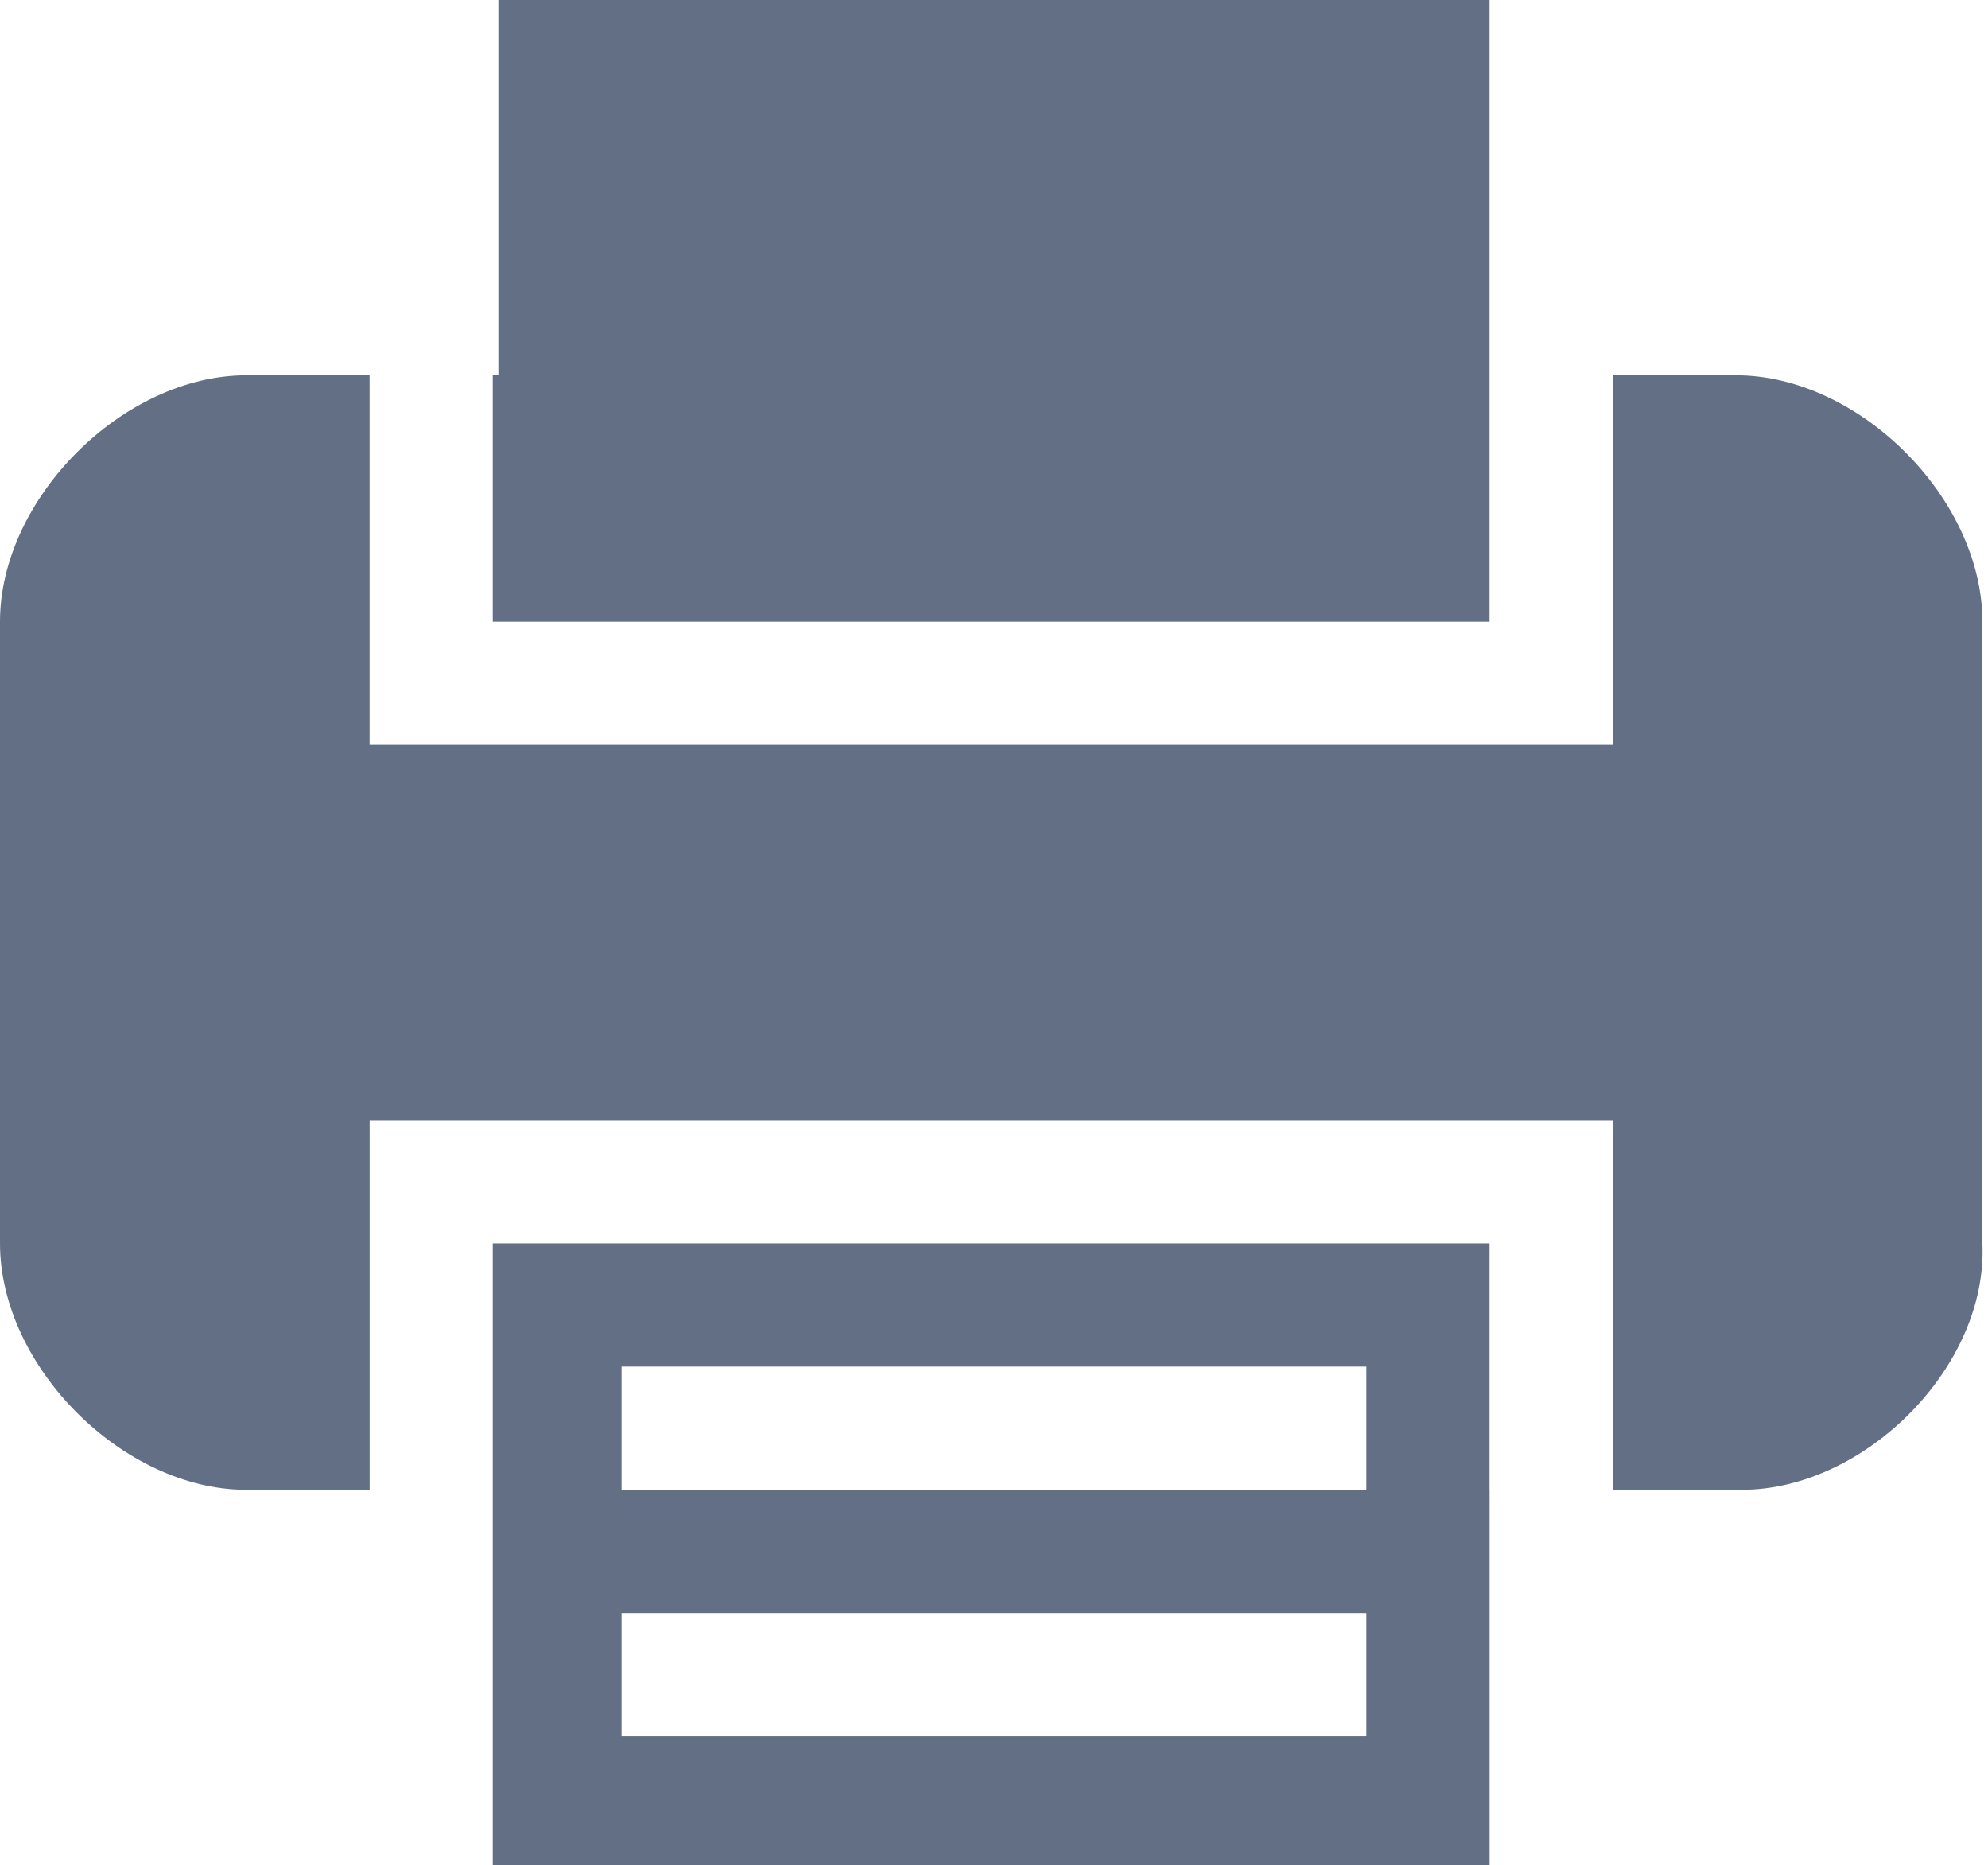
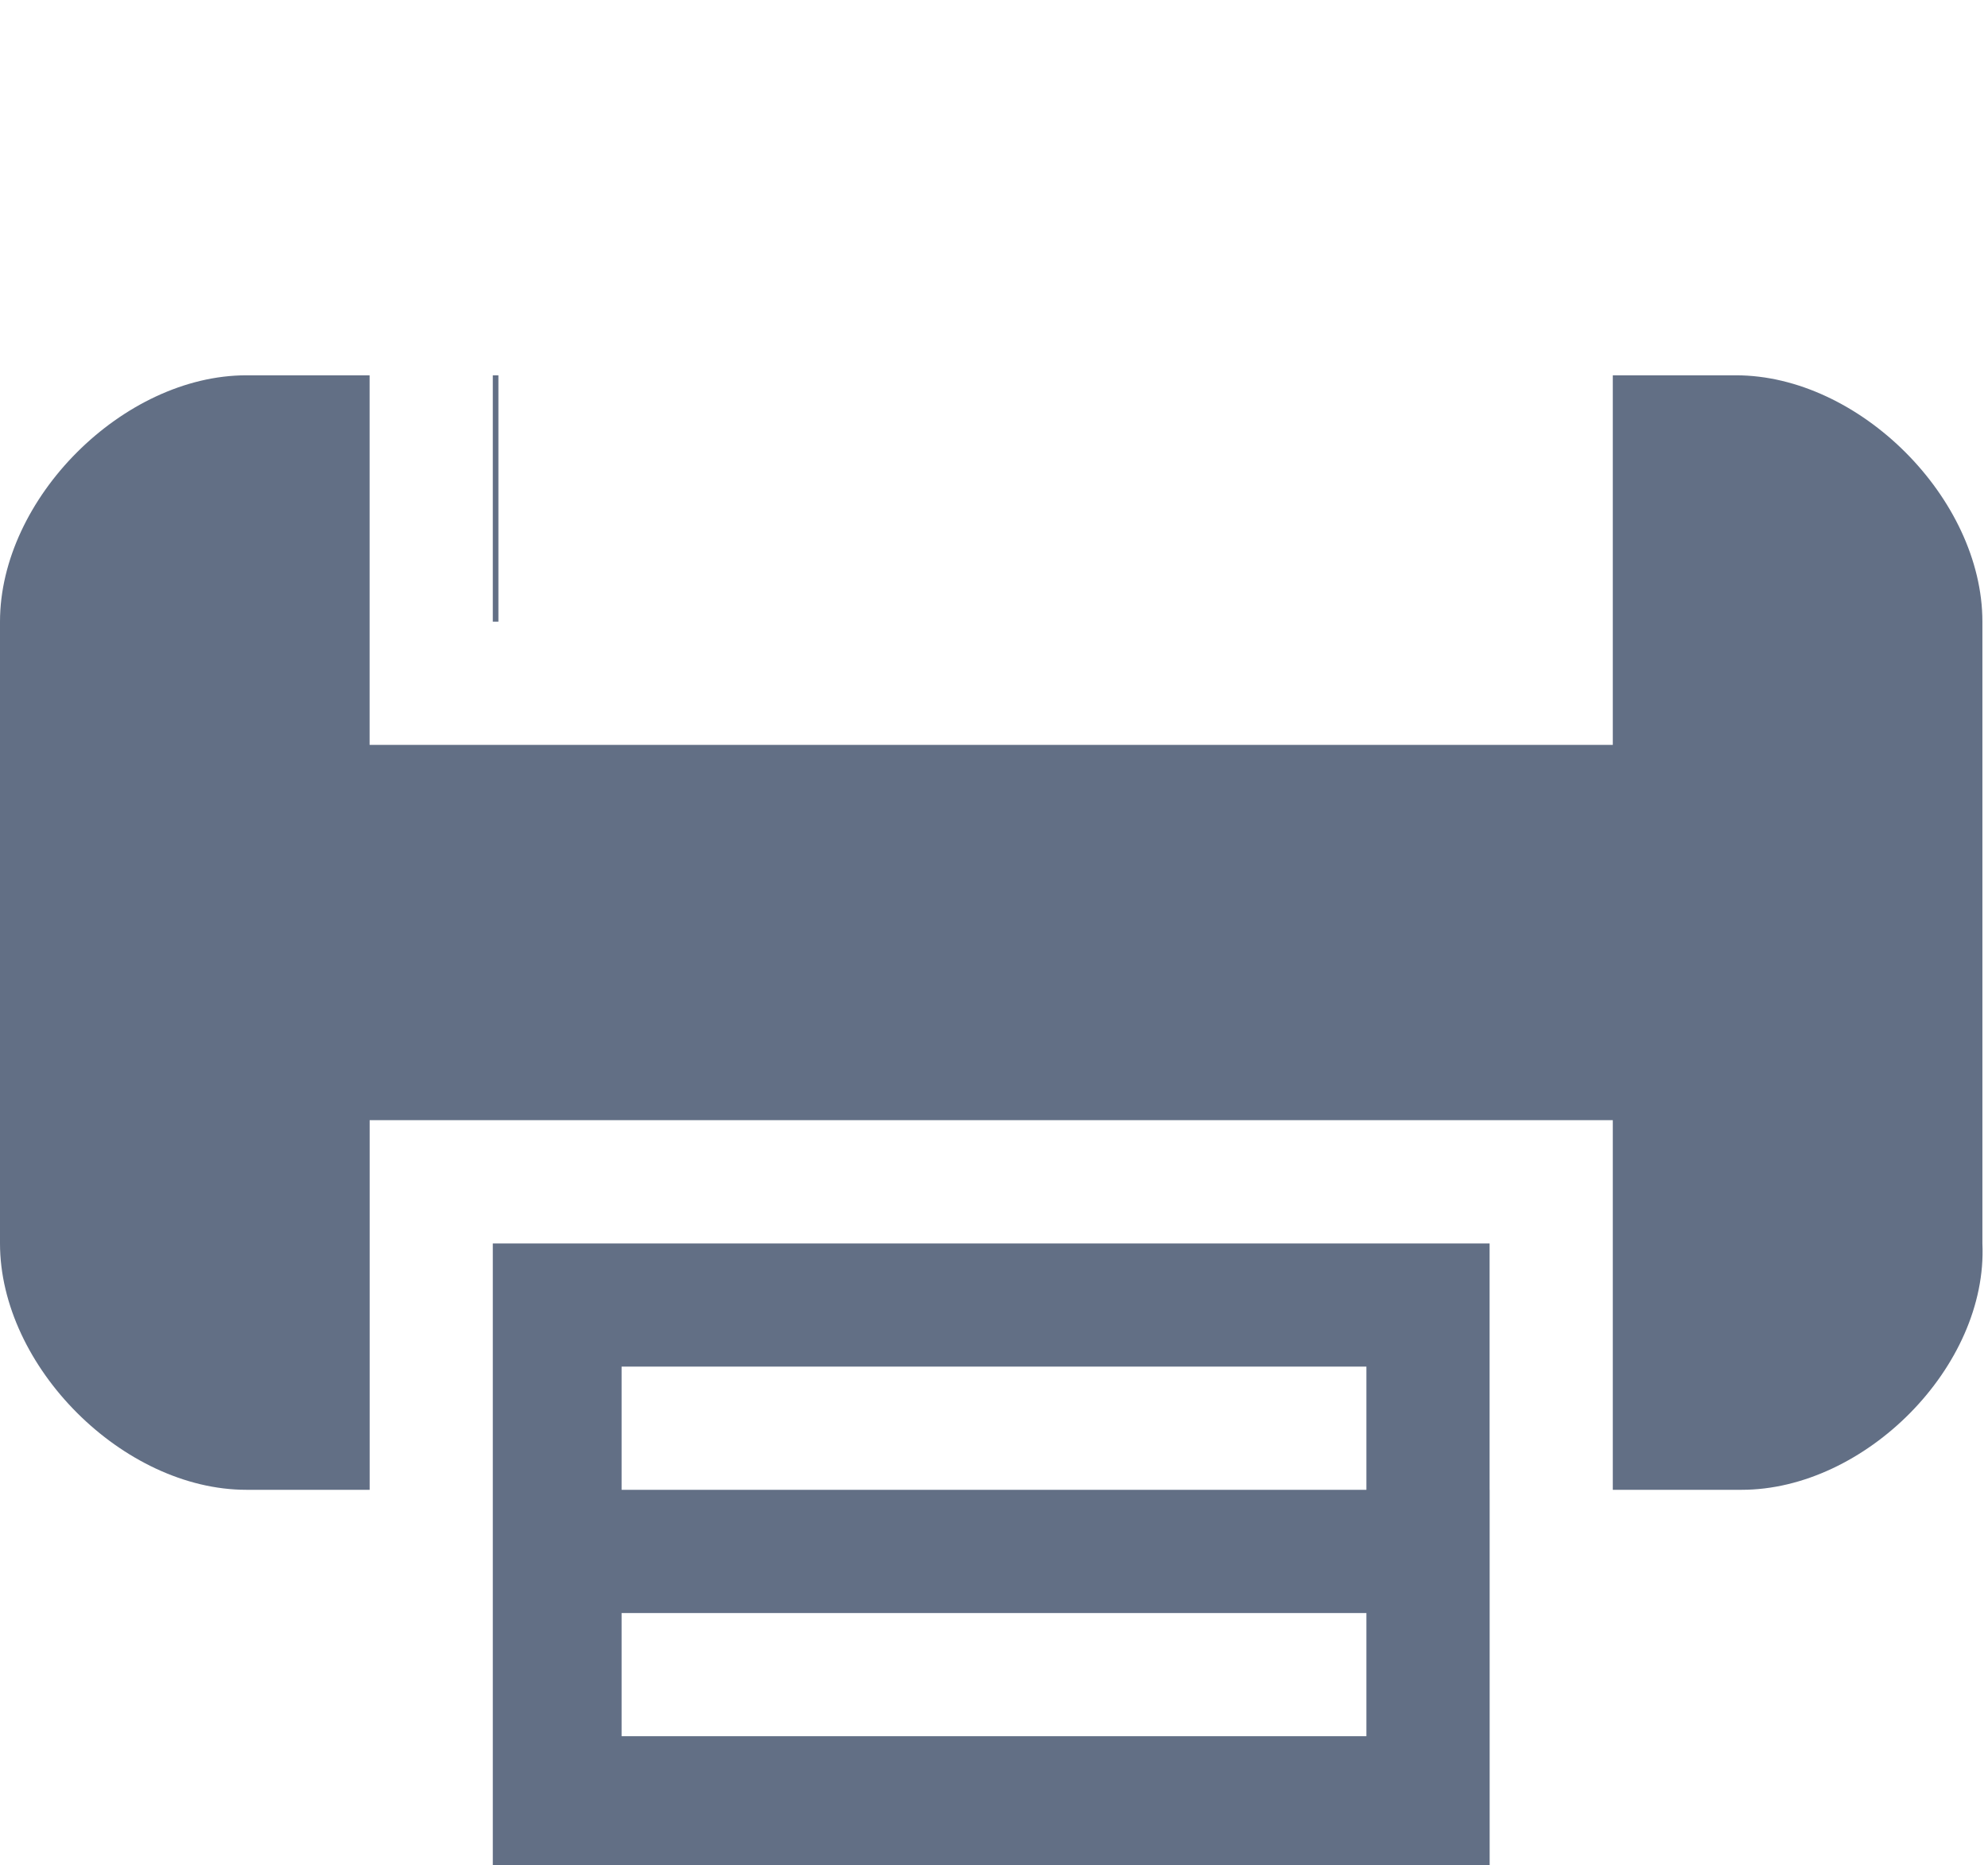
<svg xmlns="http://www.w3.org/2000/svg" version="1.1" x="0px" y="0px" width="35.5px" height="33.3px" viewbox="0 0 35.5 33.3">
-   <path fill="#626F85" d="M31.101,26.6H28.8v-4.399V20H6.601v2.201V26.6H4.4c-2.2,0-4.4-2.2-4.4-4.399V11.1c0-2.2,2.2-4.399,4.4-4.399  h2.2V11.1v2.2H28.8v-2.2V6.701H31c2.2,0,4.4,2.199,4.4,4.399v11.101C35.5,24.4,33.3,26.6,31.101,26.6z M8.9,6.701V0h17.7v6.701V11.1  H8.8V6.701H8.9z M26.601,26.6v6.7H8.8v-6.7v-4.399h17.8V26.6z M24.4,24.4h-13.3v2.2h13.3V24.4z M24.4,28.8h-13.3V31h13.3V28.8z" />
+   <path fill="#626F85" d="M31.101,26.6H28.8v-4.399V20H6.601v2.201V26.6H4.4c-2.2,0-4.4-2.2-4.4-4.399V11.1c0-2.2,2.2-4.399,4.4-4.399  h2.2V11.1v2.2H28.8v-2.2V6.701H31c2.2,0,4.4,2.199,4.4,4.399v11.101C35.5,24.4,33.3,26.6,31.101,26.6z M8.9,6.701V0v6.701V11.1  H8.8V6.701H8.9z M26.601,26.6v6.7H8.8v-6.7v-4.399h17.8V26.6z M24.4,24.4h-13.3v2.2h13.3V24.4z M24.4,28.8h-13.3V31h13.3V28.8z" />
</svg>